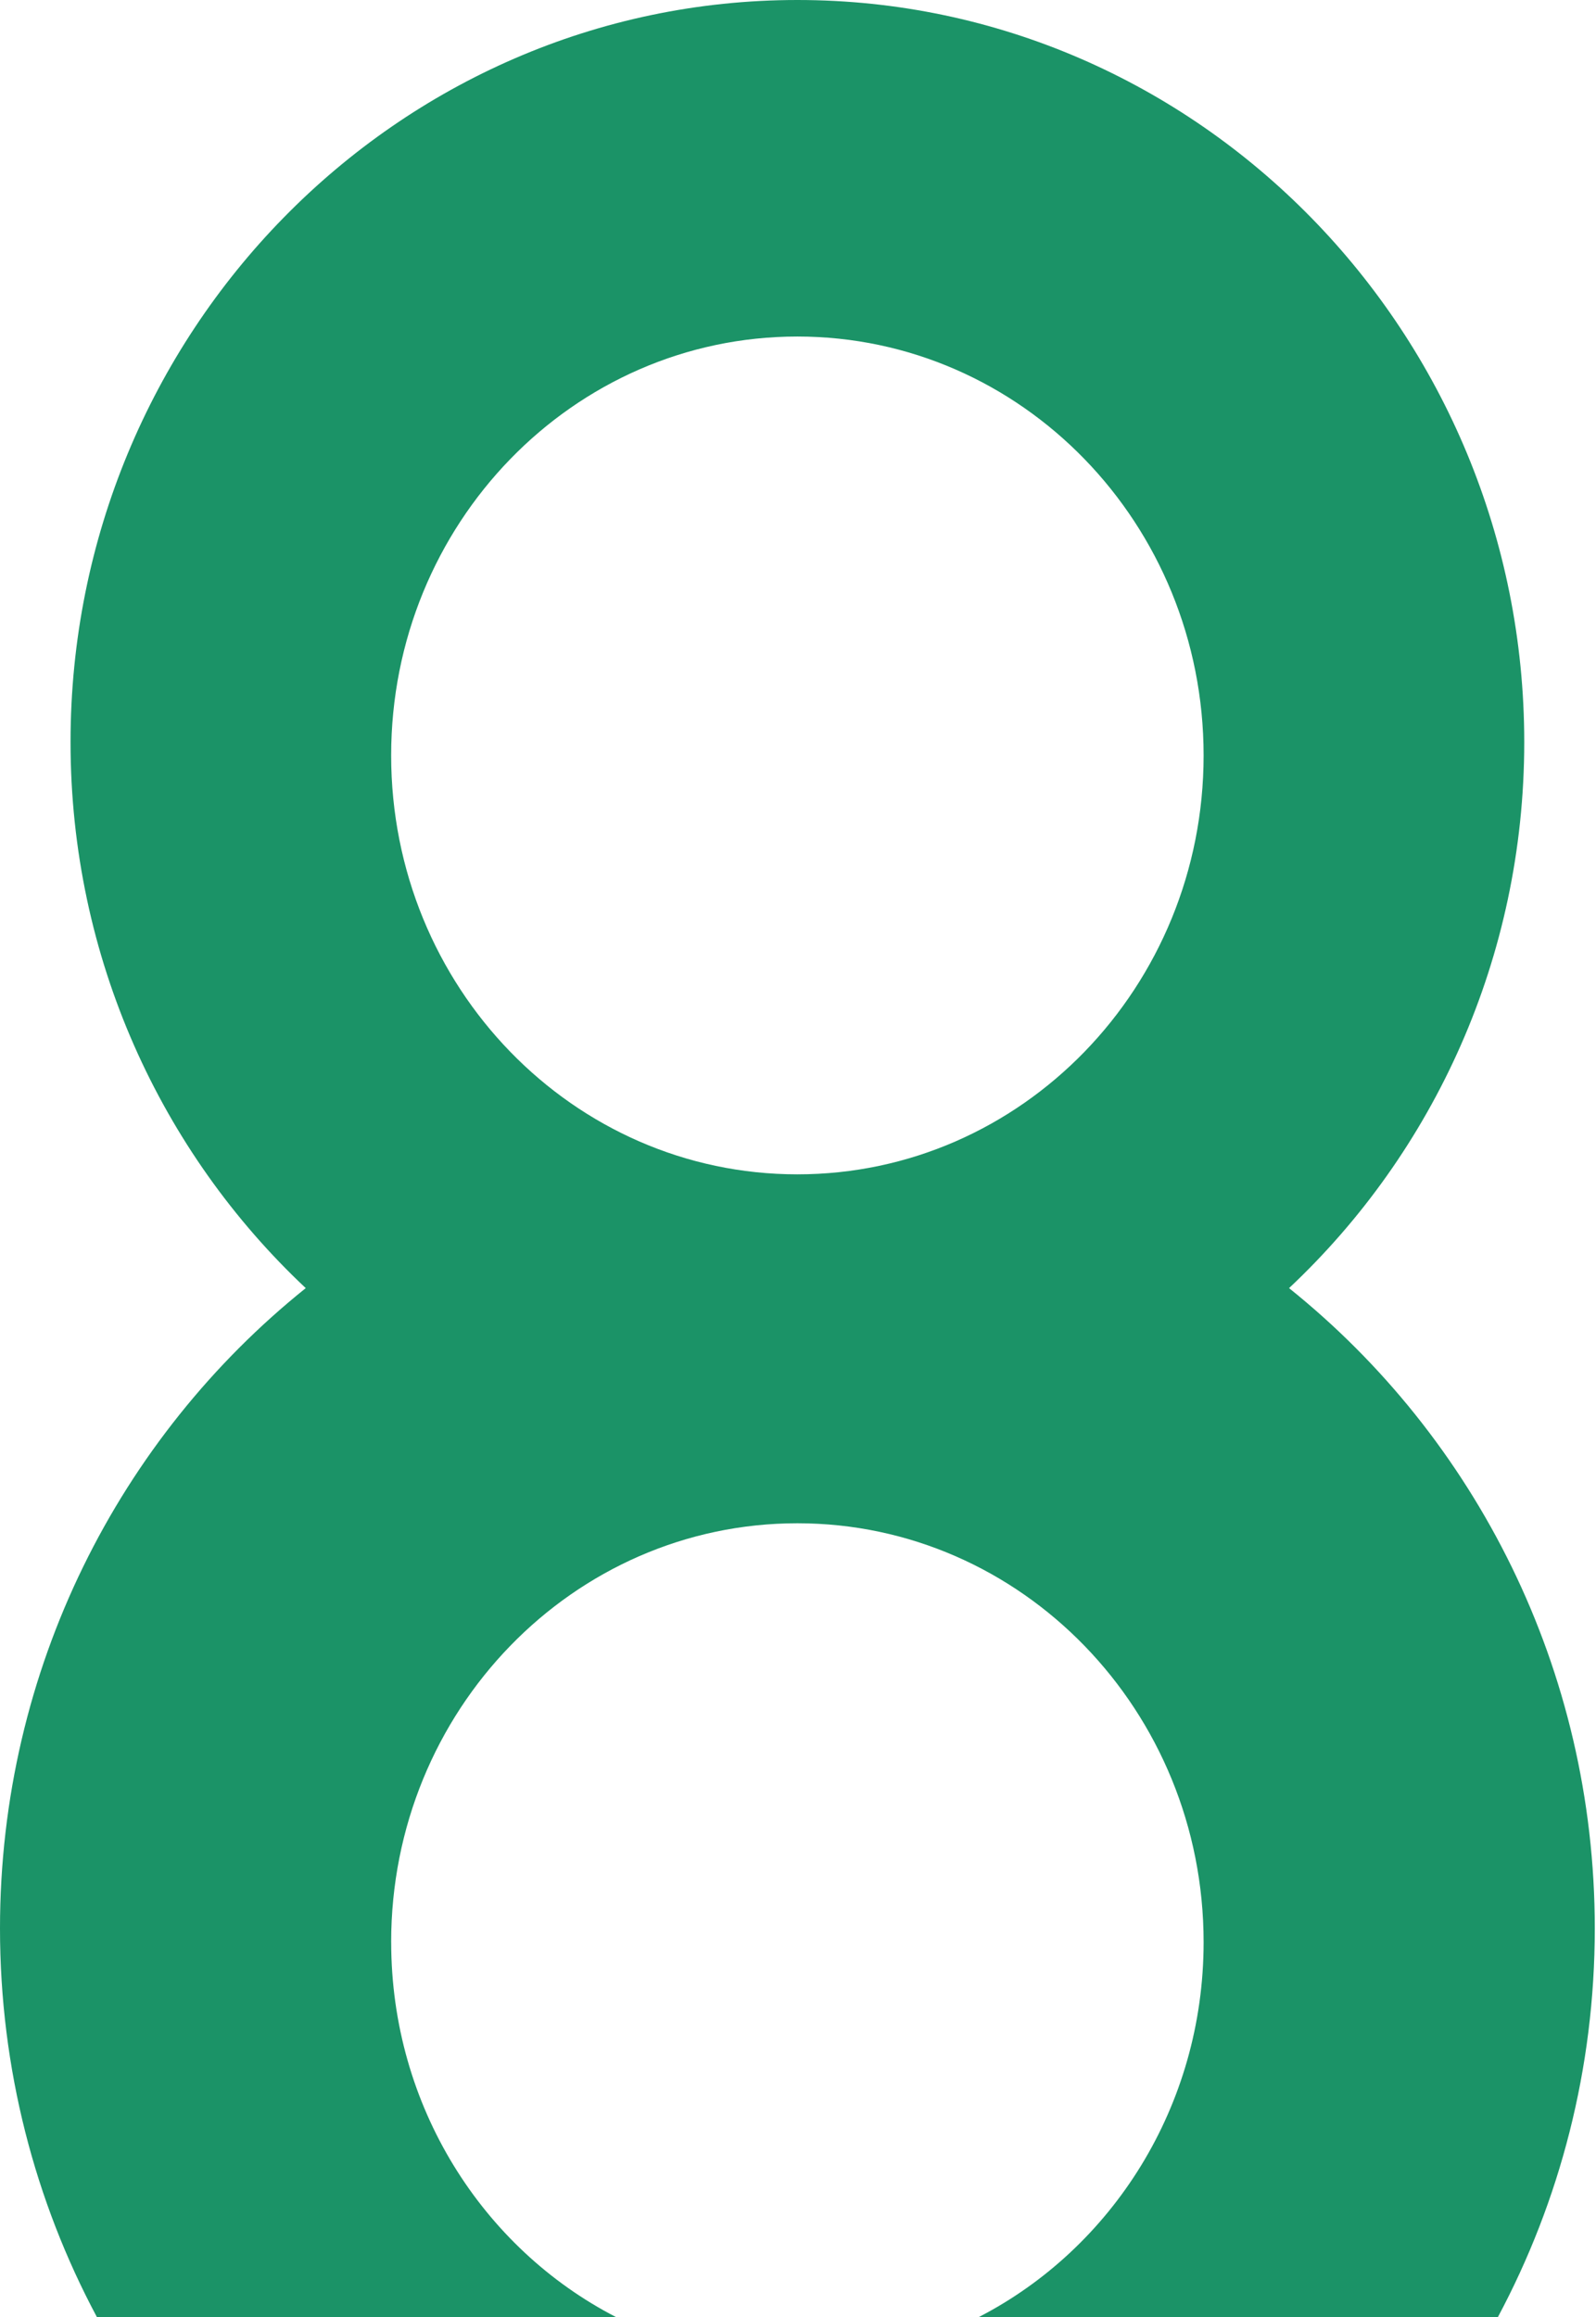
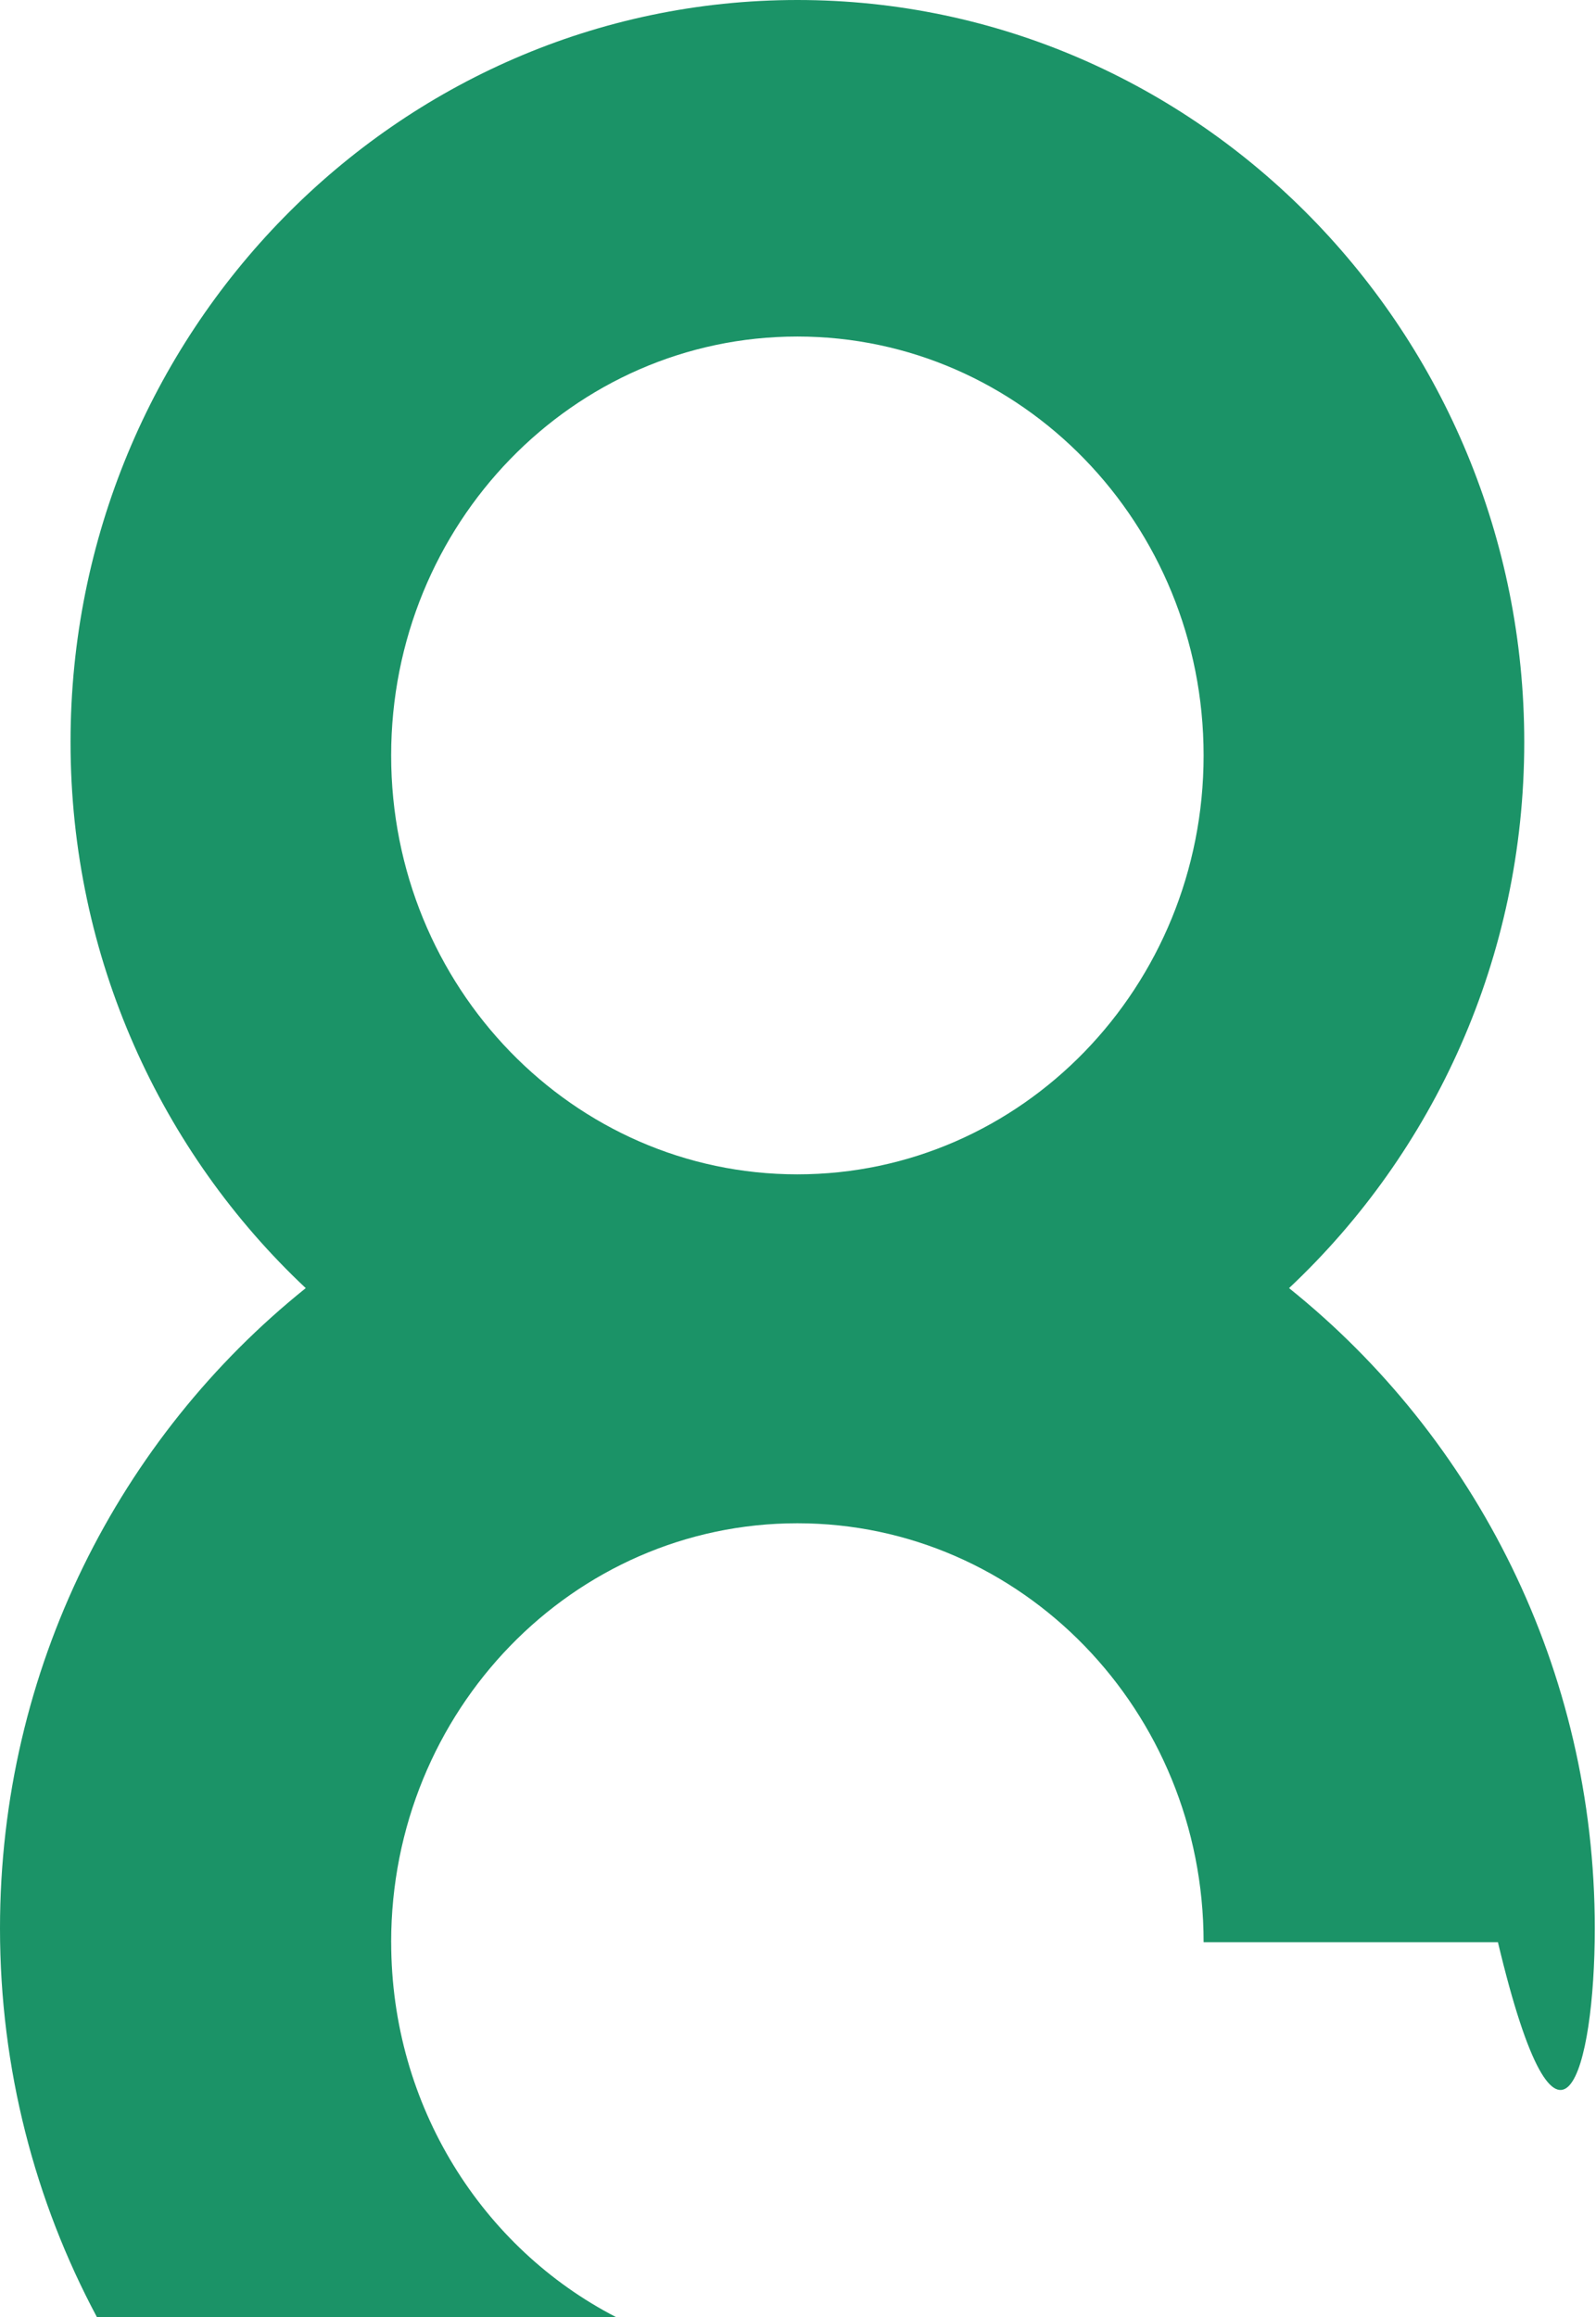
<svg xmlns="http://www.w3.org/2000/svg" width="496" height="720" viewBox="0 0 496 720" fill="none">
-   <path d="M121.561 603.522C121.561 531.63 178.085 473.345 247.807 473.345C317.529 473.345 374.053 531.62 374.053 603.522C374.053 654.509 345.614 698.641 304.216 720H465.52C484.705 684.085 495.624 642.936 495.624 599.227C495.624 518.551 458.4 446.628 400.607 400.276C445.503 358.106 473.702 297.663 473.702 230.613C473.702 103.45 372.377 0 247.817 0C123.258 0 21.922 103.45 21.922 230.613C21.922 297.663 50.121 358.106 95.017 400.276C37.224 446.628 0 518.551 0 599.227C0 642.936 10.909 684.085 30.104 720H191.409C150 698.641 121.572 654.509 121.572 603.522H121.561ZM247.807 104.575C317.529 104.575 374.053 162.85 374.053 234.752C374.053 306.654 317.529 364.919 247.807 364.919C178.085 364.919 121.561 306.644 121.561 234.752C121.561 162.861 178.085 104.575 247.807 104.575Z" fill="#1B9367" />
+   <path d="M121.561 603.522C121.561 531.63 178.085 473.345 247.807 473.345C317.529 473.345 374.053 531.62 374.053 603.522H465.52C484.705 684.085 495.624 642.936 495.624 599.227C495.624 518.551 458.4 446.628 400.607 400.276C445.503 358.106 473.702 297.663 473.702 230.613C473.702 103.45 372.377 0 247.817 0C123.258 0 21.922 103.45 21.922 230.613C21.922 297.663 50.121 358.106 95.017 400.276C37.224 446.628 0 518.551 0 599.227C0 642.936 10.909 684.085 30.104 720H191.409C150 698.641 121.572 654.509 121.572 603.522H121.561ZM247.807 104.575C317.529 104.575 374.053 162.85 374.053 234.752C374.053 306.654 317.529 364.919 247.807 364.919C178.085 364.919 121.561 306.644 121.561 234.752C121.561 162.861 178.085 104.575 247.807 104.575Z" fill="#1B9367" />
</svg>